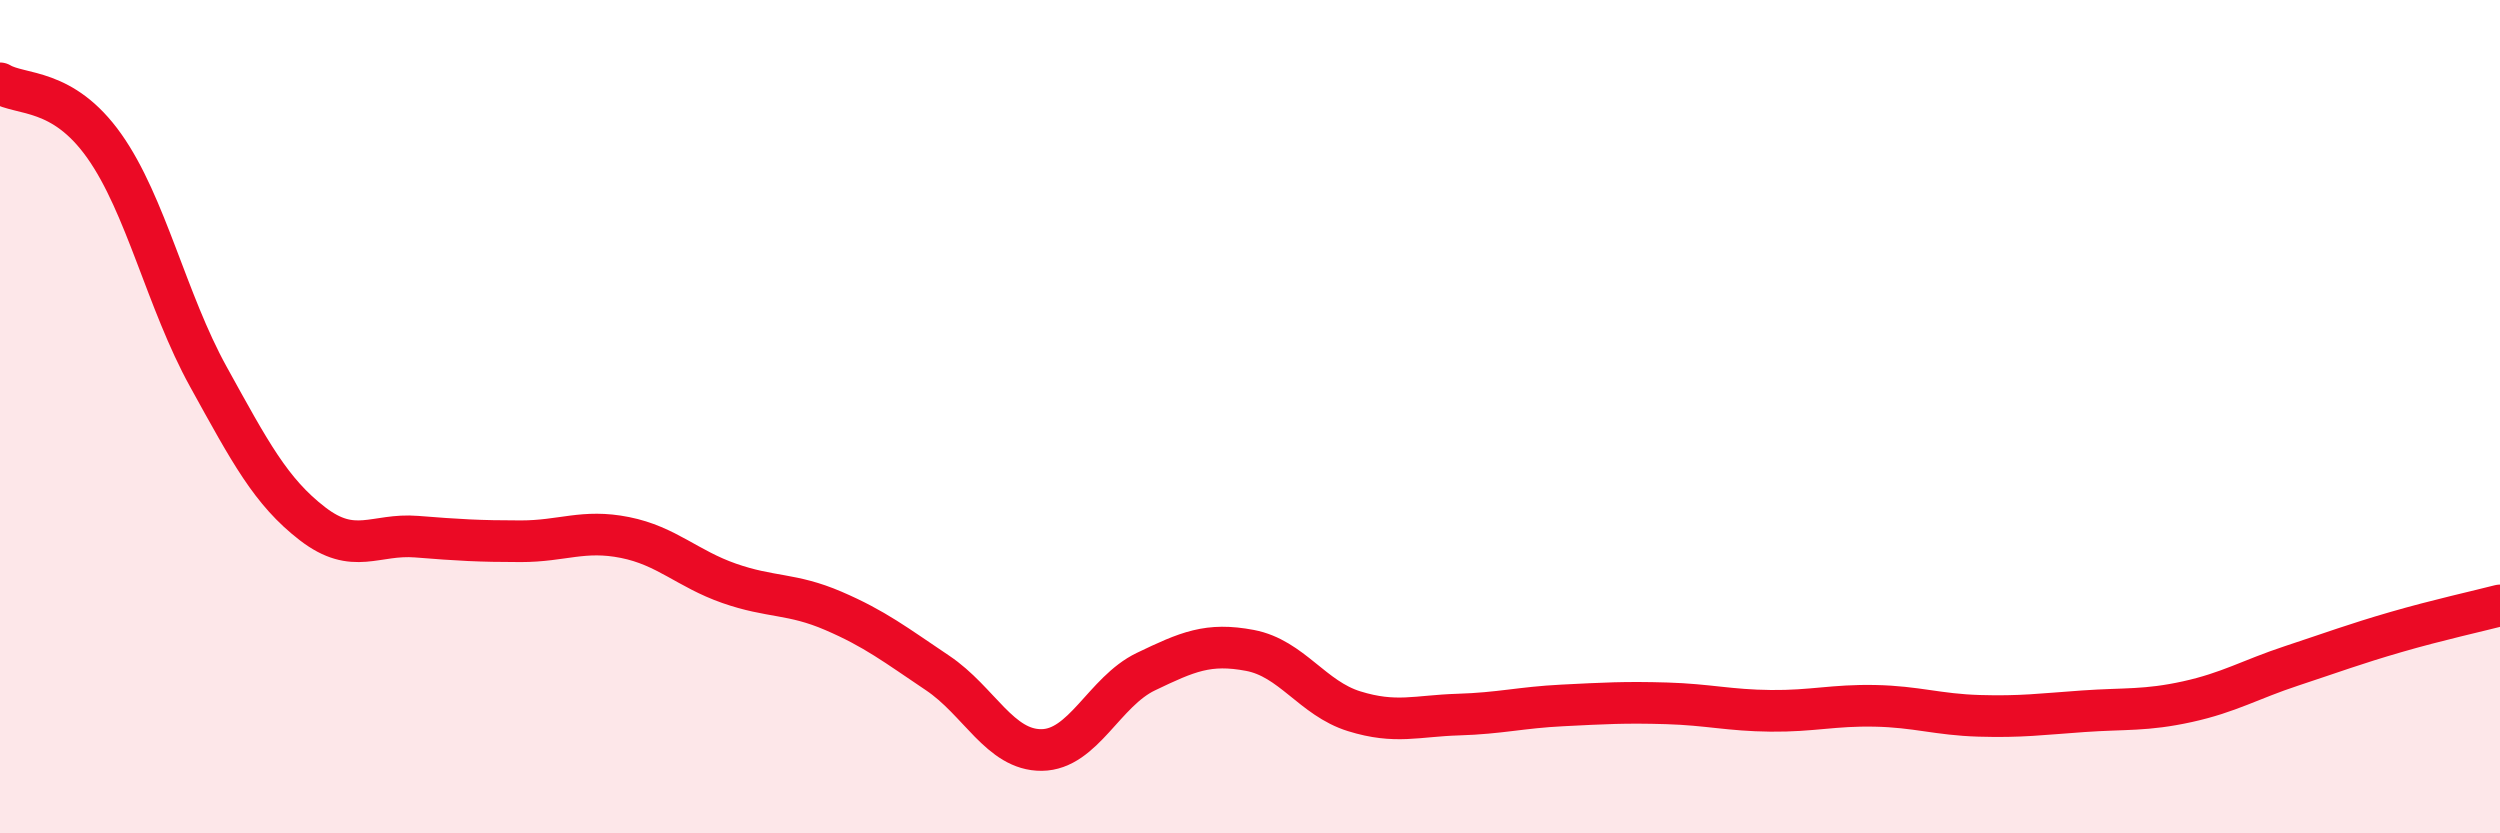
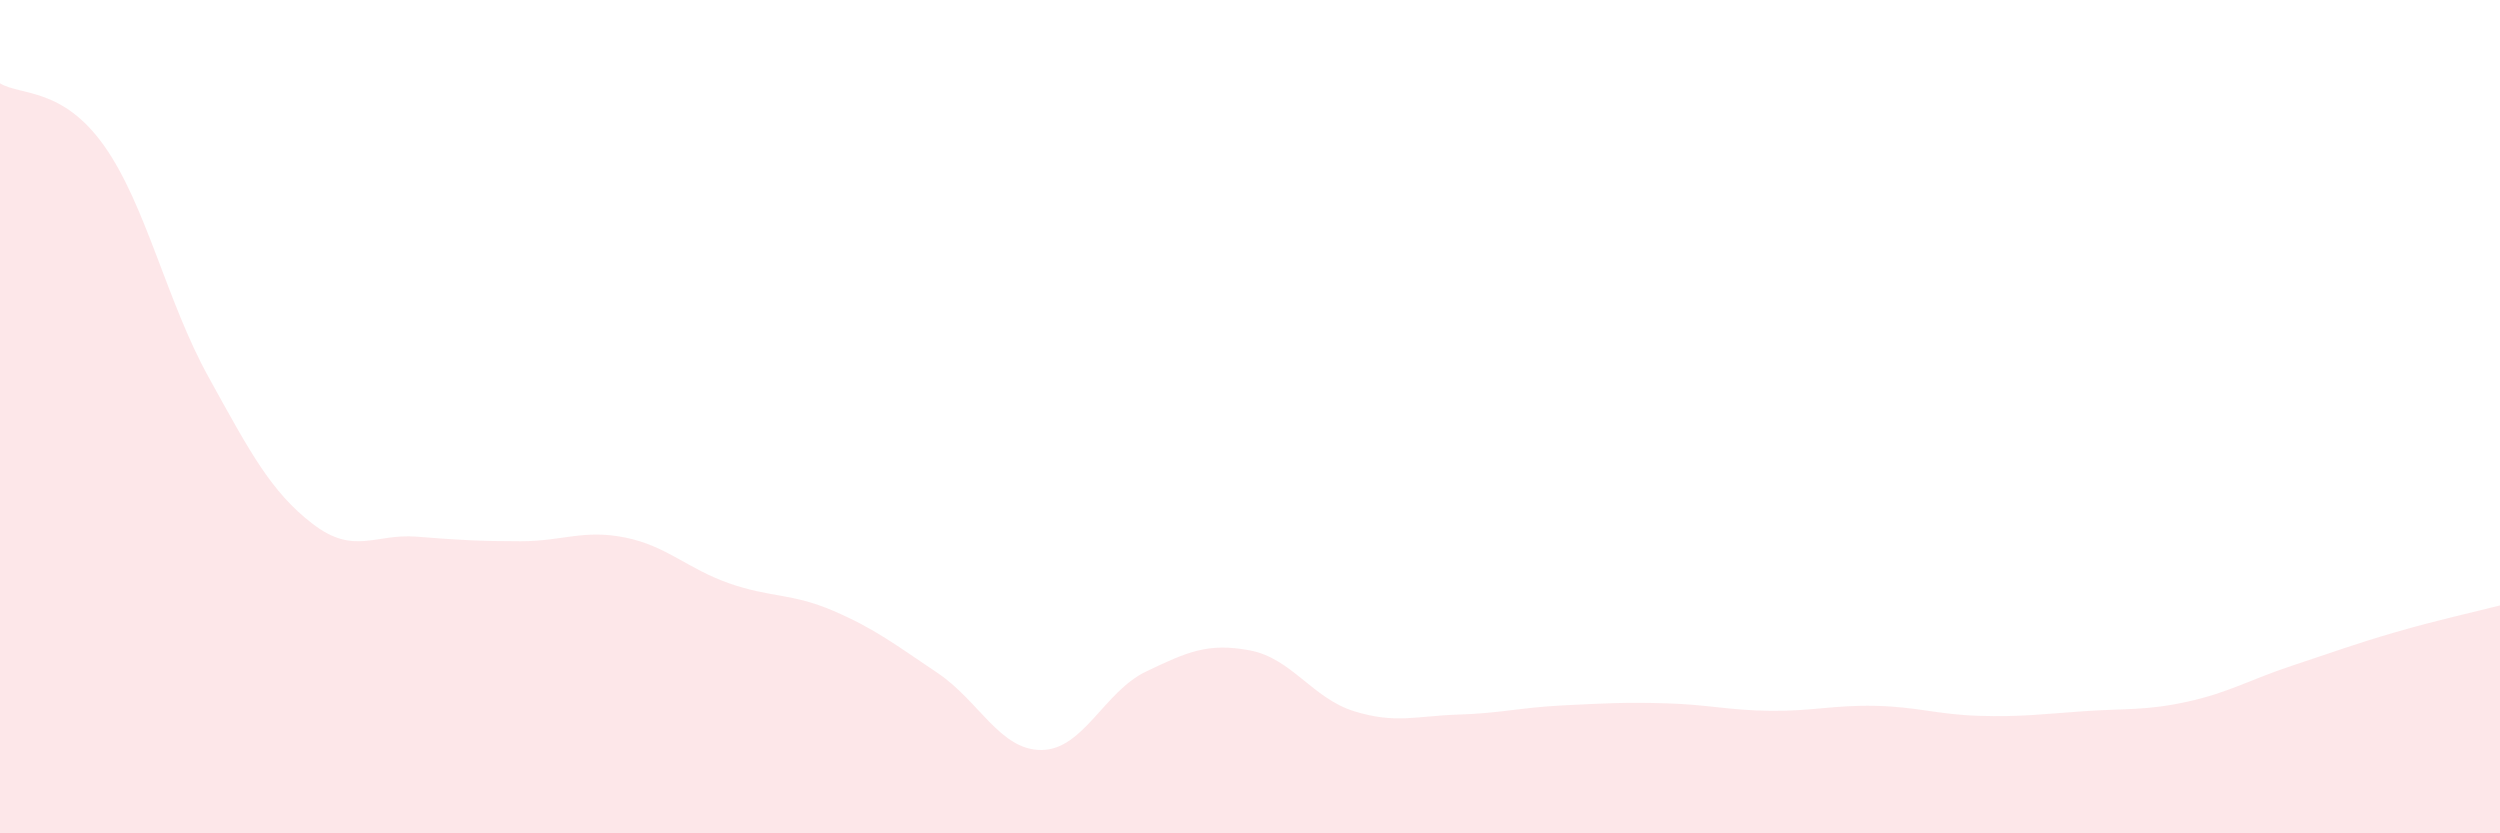
<svg xmlns="http://www.w3.org/2000/svg" width="60" height="20" viewBox="0 0 60 20">
  <path d="M 0,2 C 0.5,2.3 1.5,2.09 2.5,3.5 C 3.5,4.91 4,7.23 5,9.04 C 6,10.85 6.5,11.8 7.5,12.57 C 8.5,13.34 9,12.8 10,12.88 C 11,12.96 11.5,12.99 12.5,12.99 C 13.5,12.99 14,12.7 15,12.9 C 16,13.1 16.5,13.65 17.5,14 C 18.5,14.35 19,14.23 20,14.66 C 21,15.09 21.5,15.48 22.5,16.15 C 23.5,16.82 24,18.01 25,18 C 26,17.99 26.5,16.6 27.5,16.12 C 28.5,15.64 29,15.42 30,15.61 C 31,15.8 31.5,16.76 32.5,17.07 C 33.5,17.38 34,17.18 35,17.15 C 36,17.12 36.5,16.98 37.5,16.93 C 38.5,16.88 39,16.85 40,16.88 C 41,16.91 41.5,17.05 42.5,17.06 C 43.5,17.07 44,16.92 45,16.94 C 46,16.96 46.5,17.15 47.5,17.18 C 48.5,17.21 49,17.14 50,17.07 C 51,17 51.5,17.06 52.5,16.84 C 53.5,16.62 54,16.31 55,15.98 C 56,15.65 56.5,15.46 57.5,15.17 C 58.5,14.88 59.5,14.66 60,14.53L60 20L0 20Z" fill="#EB0A25" opacity="0.1" stroke-linecap="round" stroke-linejoin="round" />
-   <path d="M 0,2 C 0.5,2.3 1.5,2.09 2.5,3.5 C 3.5,4.91 4,7.23 5,9.04 C 6,10.85 6.5,11.8 7.5,12.57 C 8.5,13.34 9,12.8 10,12.88 C 11,12.96 11.5,12.99 12.5,12.99 C 13.5,12.99 14,12.7 15,12.9 C 16,13.1 16.5,13.65 17.5,14 C 18.5,14.35 19,14.23 20,14.66 C 21,15.09 21.5,15.48 22.5,16.15 C 23.5,16.82 24,18.01 25,18 C 26,17.99 26.5,16.6 27.5,16.12 C 28.5,15.64 29,15.42 30,15.61 C 31,15.8 31.5,16.76 32.5,17.07 C 33.5,17.38 34,17.18 35,17.15 C 36,17.12 36.5,16.98 37.5,16.93 C 38.5,16.88 39,16.85 40,16.88 C 41,16.91 41.5,17.05 42.5,17.06 C 43.5,17.07 44,16.92 45,16.94 C 46,16.96 46.5,17.15 47.5,17.18 C 48.5,17.21 49,17.14 50,17.07 C 51,17 51.5,17.06 52.5,16.84 C 53.5,16.62 54,16.31 55,15.98 C 56,15.65 56.5,15.46 57.5,15.17 C 58.5,14.88 59.5,14.66 60,14.53" stroke="#EB0A25" stroke-width="1" fill="none" stroke-linecap="round" stroke-linejoin="round" />
</svg>